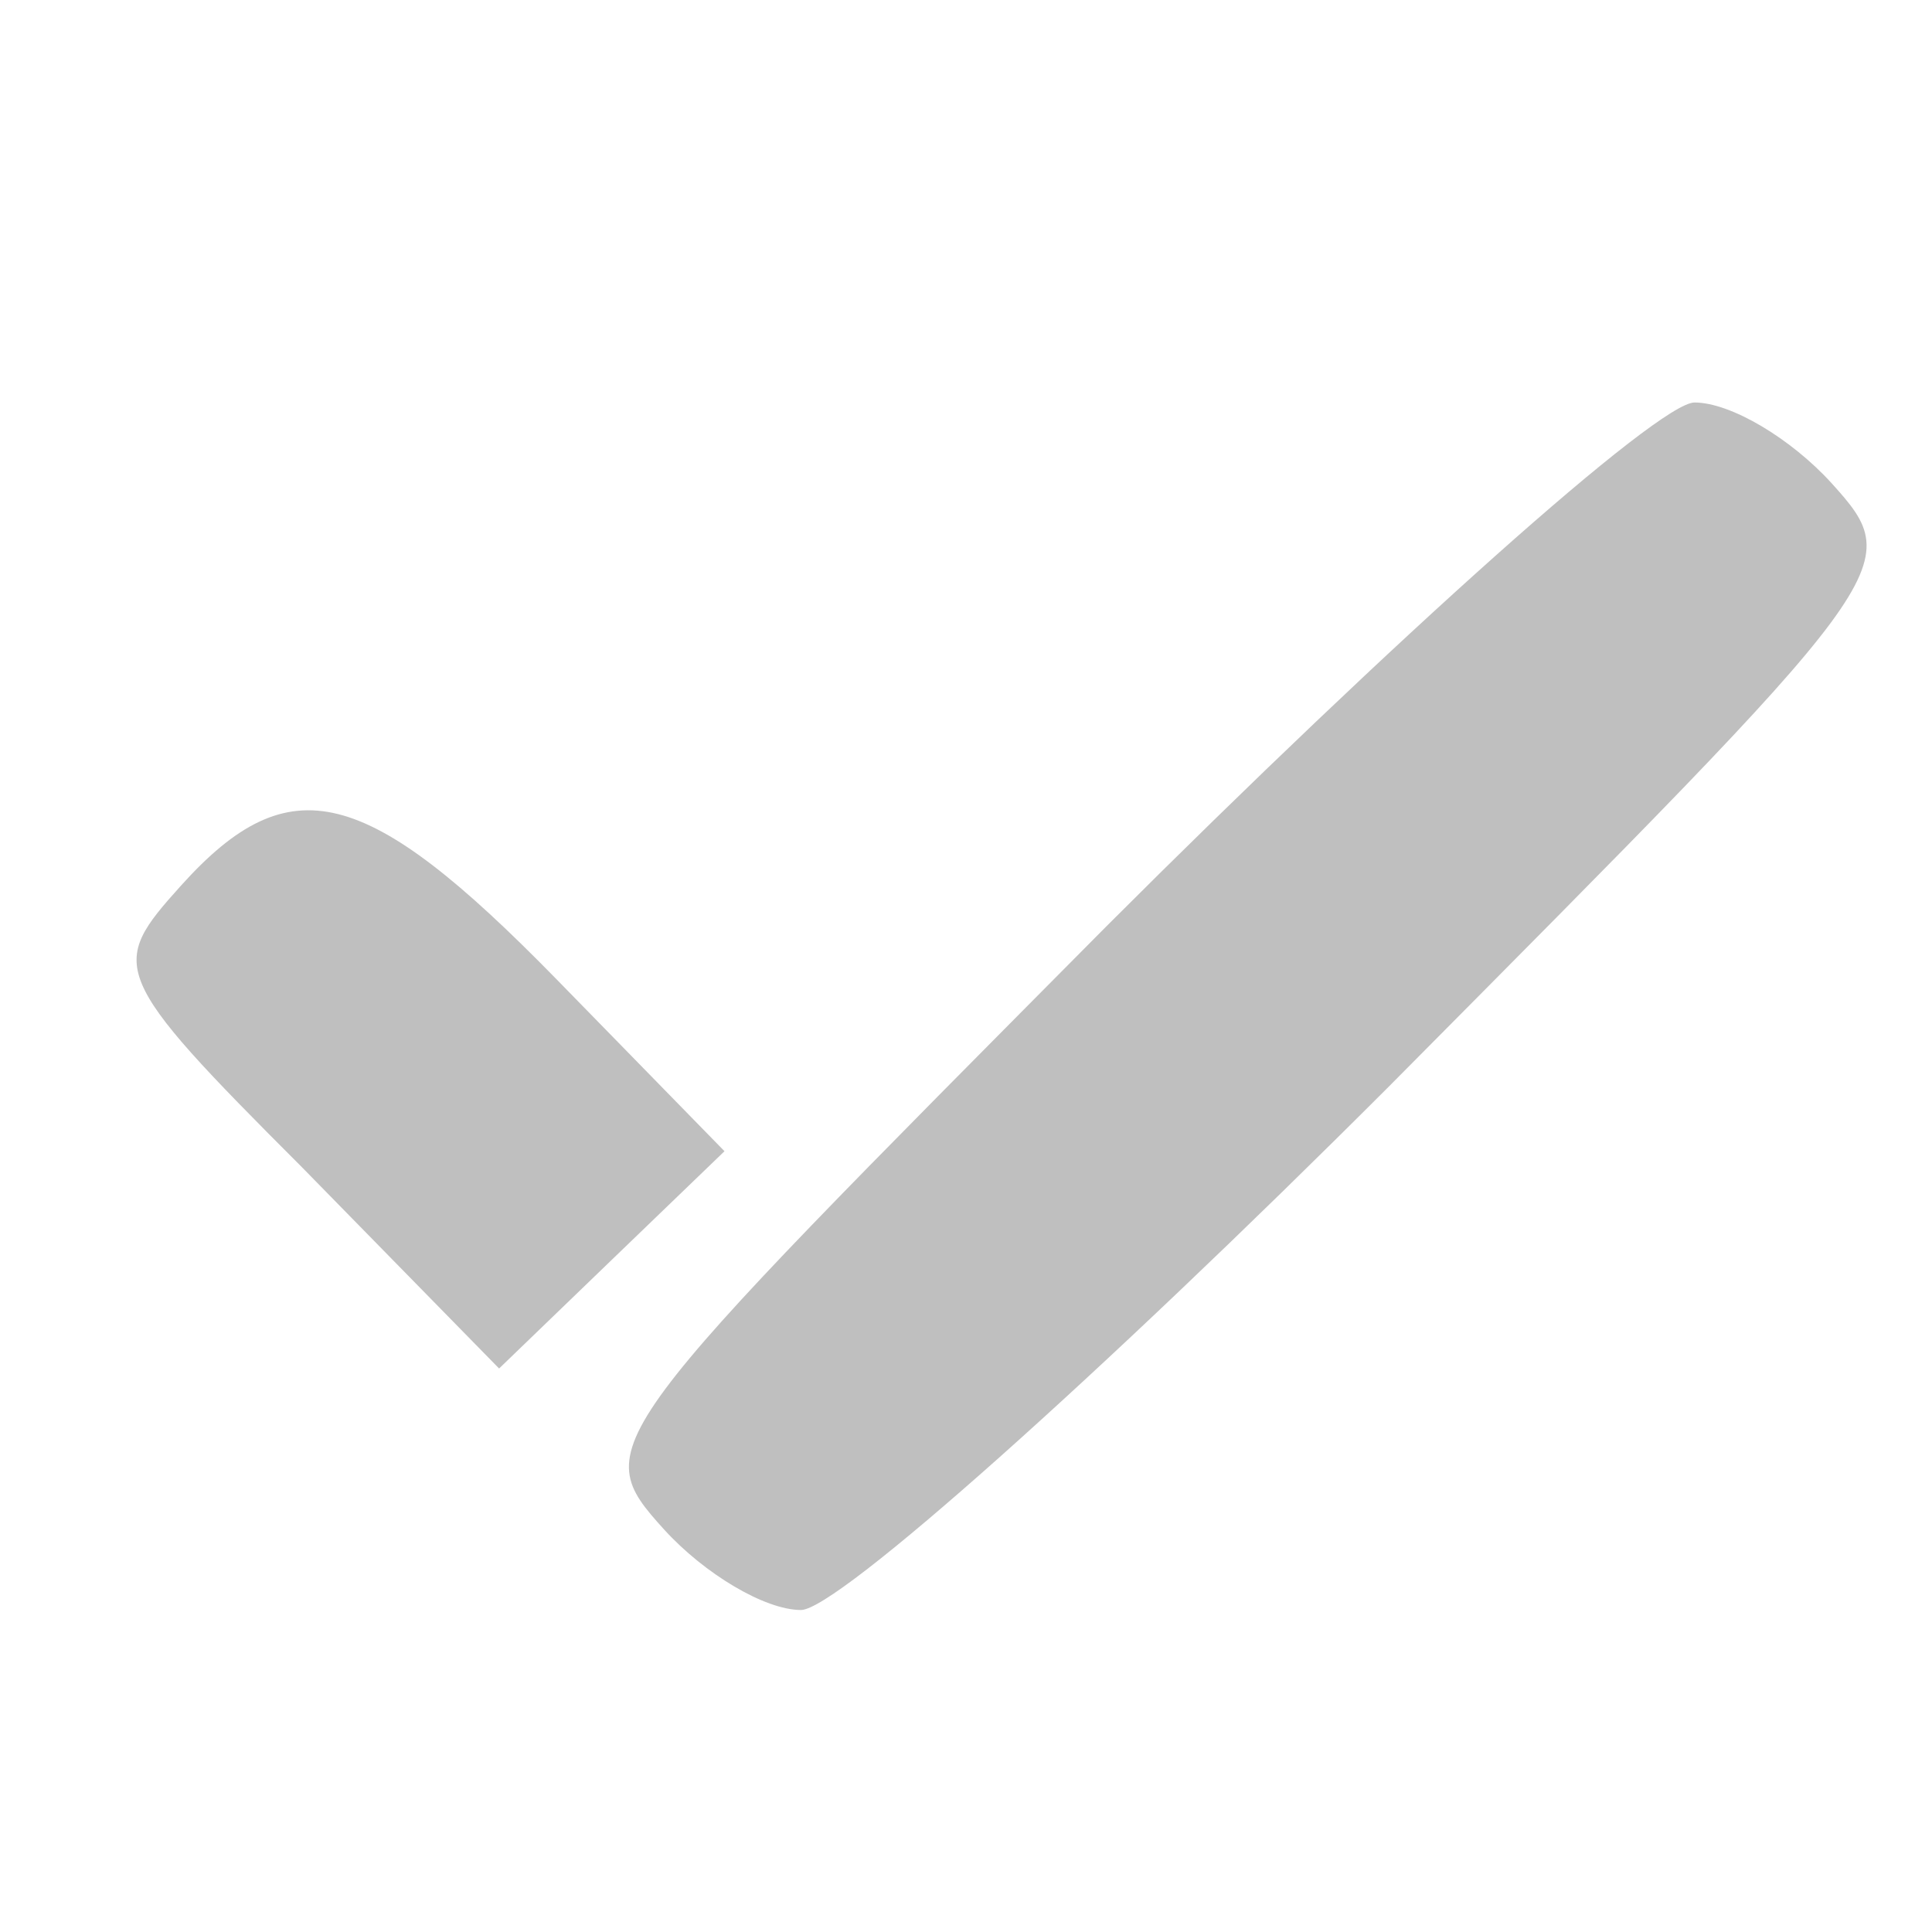
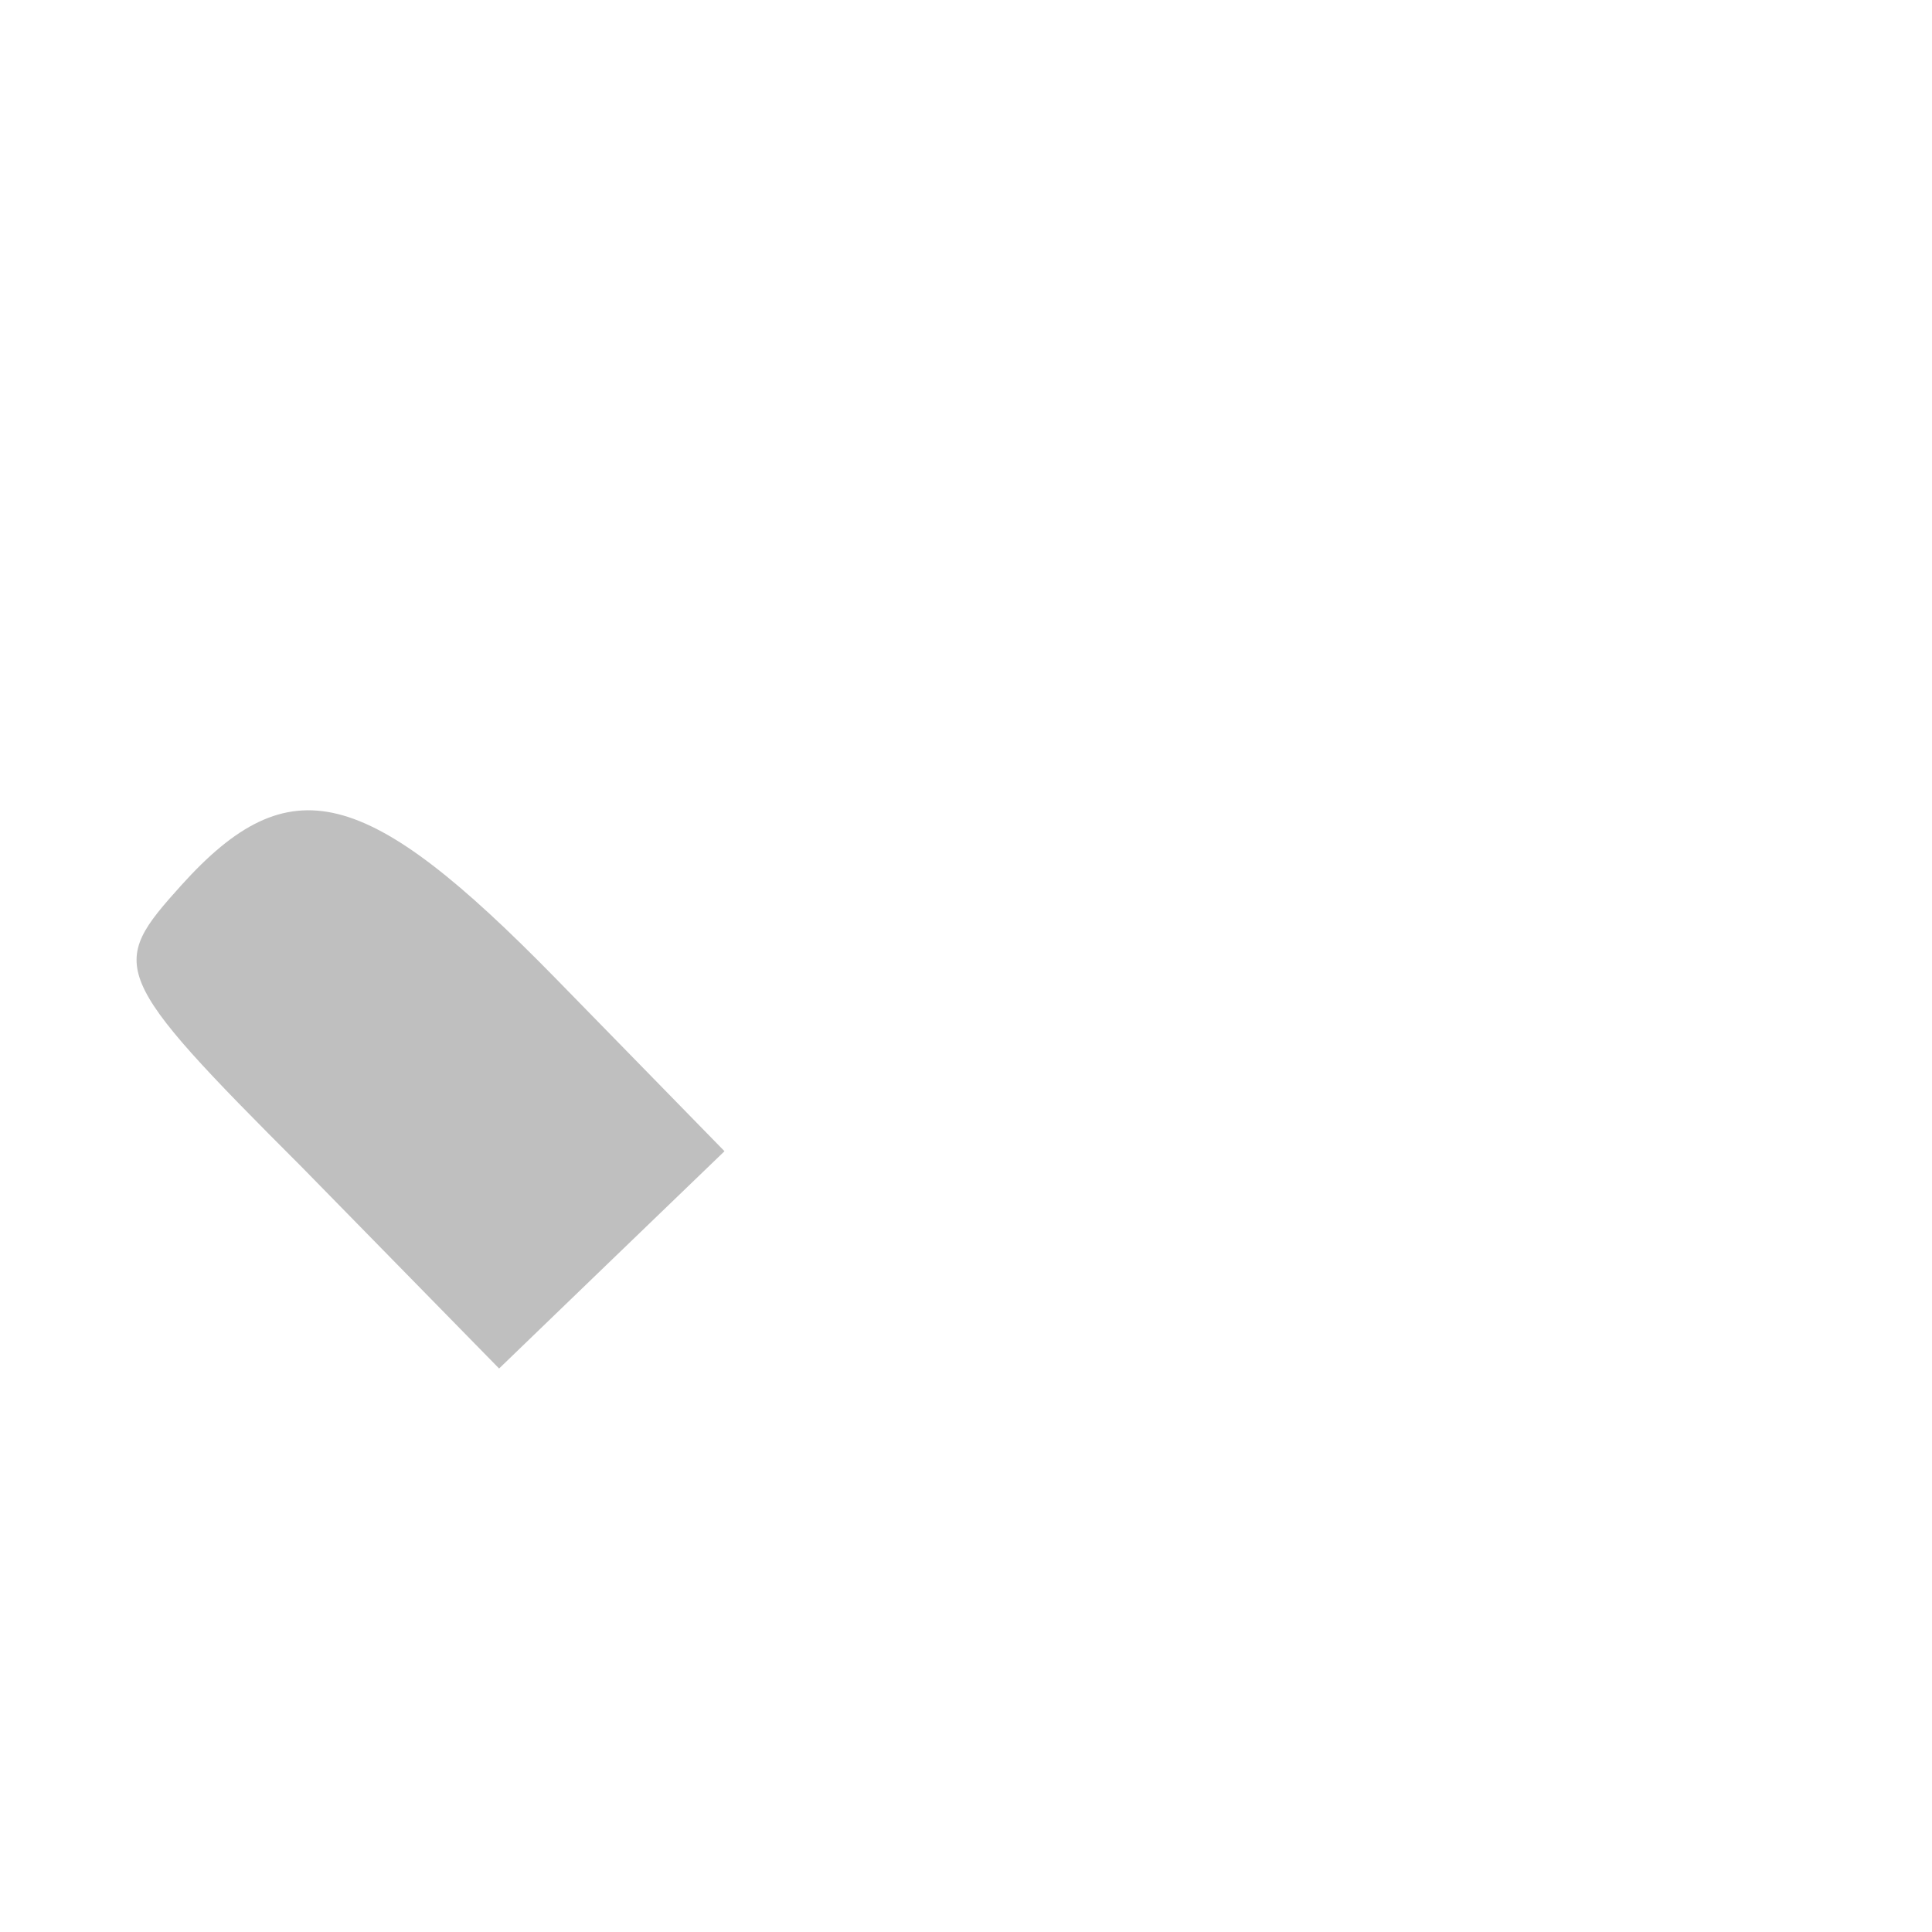
<svg xmlns="http://www.w3.org/2000/svg" width="15" height="15" viewBox="0 0 15 15" fill="none">
-   <path d="M8.594 7.188C4.625 11.188 4.563 11.219 5.156 11.875C5.469 12.219 5.938 12.5 6.219 12.5C6.5 12.5 8.531 10.688 10.781 8.438C14.75 4.438 14.812 4.406 14.219 3.75C13.906 3.406 13.438 3.125 13.156 3.125C12.875 3.125 10.844 4.938 8.594 7.188Z" fill="#BFBFBF" />
  <path d="M1.406 6.875C0.844 7.5 0.844 7.562 2.344 9.062L3.875 10.625L4.75 9.781L5.625 8.938L4.312 7.594C2.844 6.094 2.25 5.938 1.406 6.875Z" fill="#BFBFBF" />
</svg>